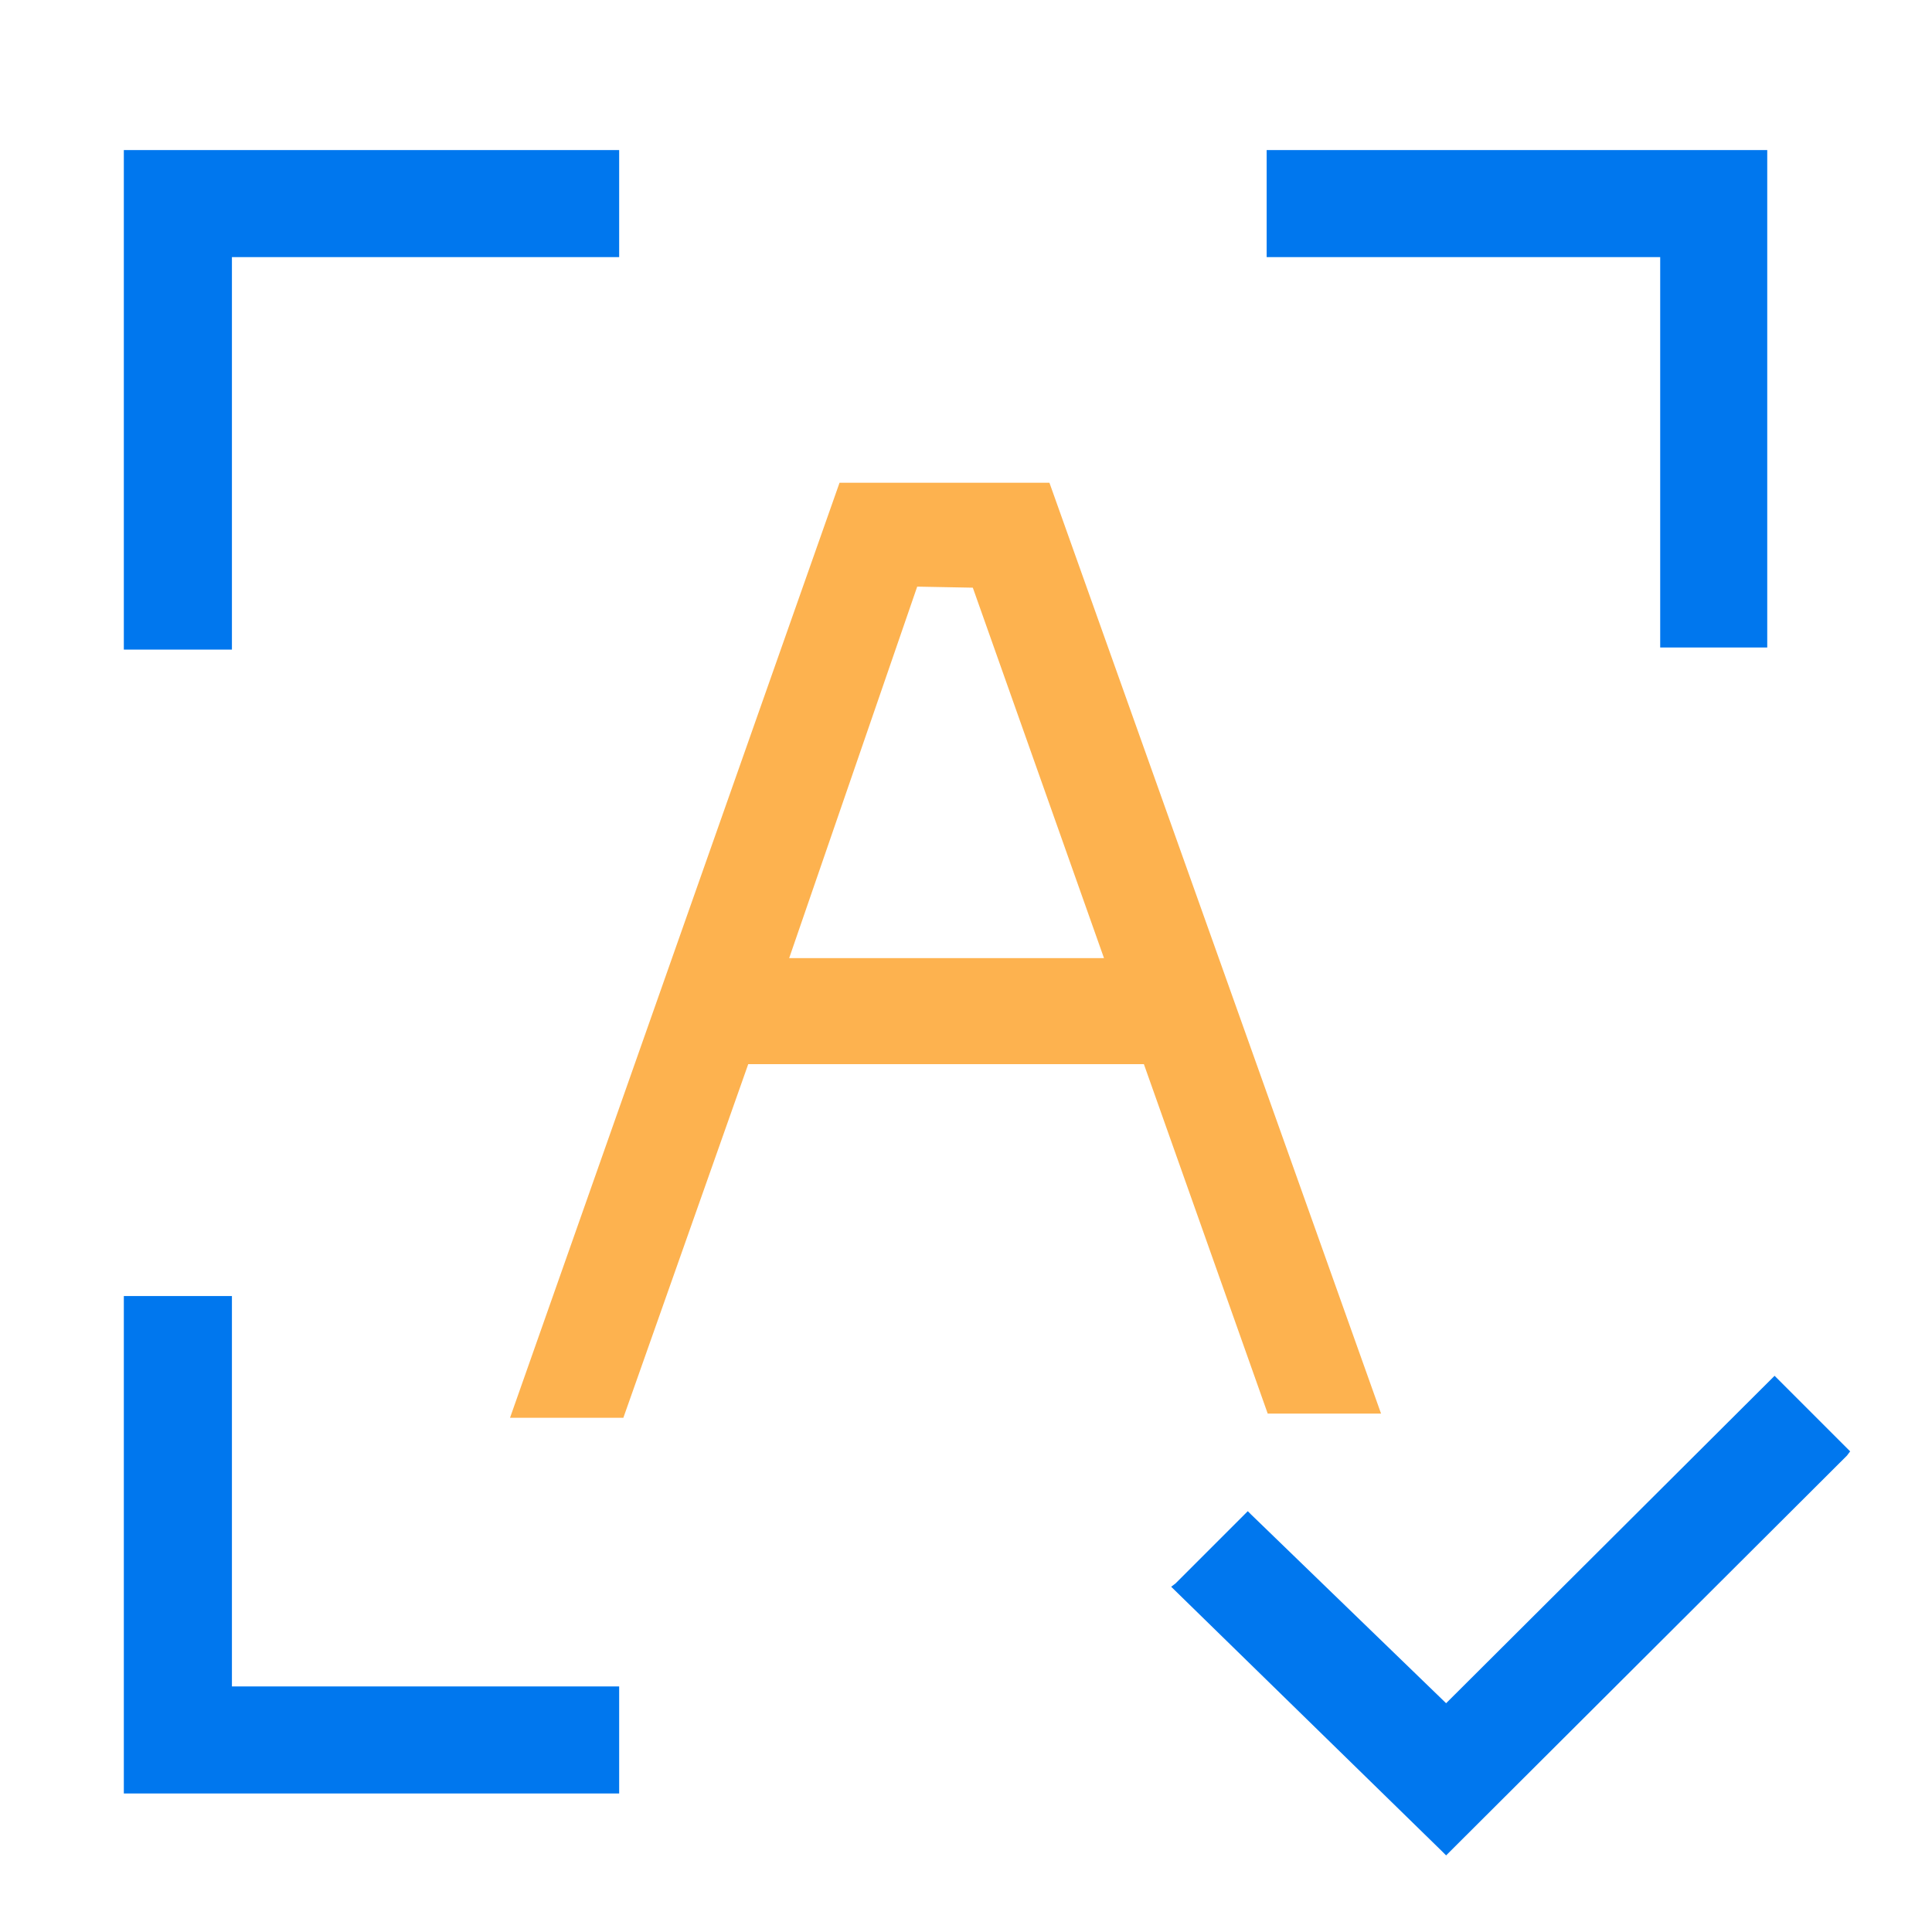
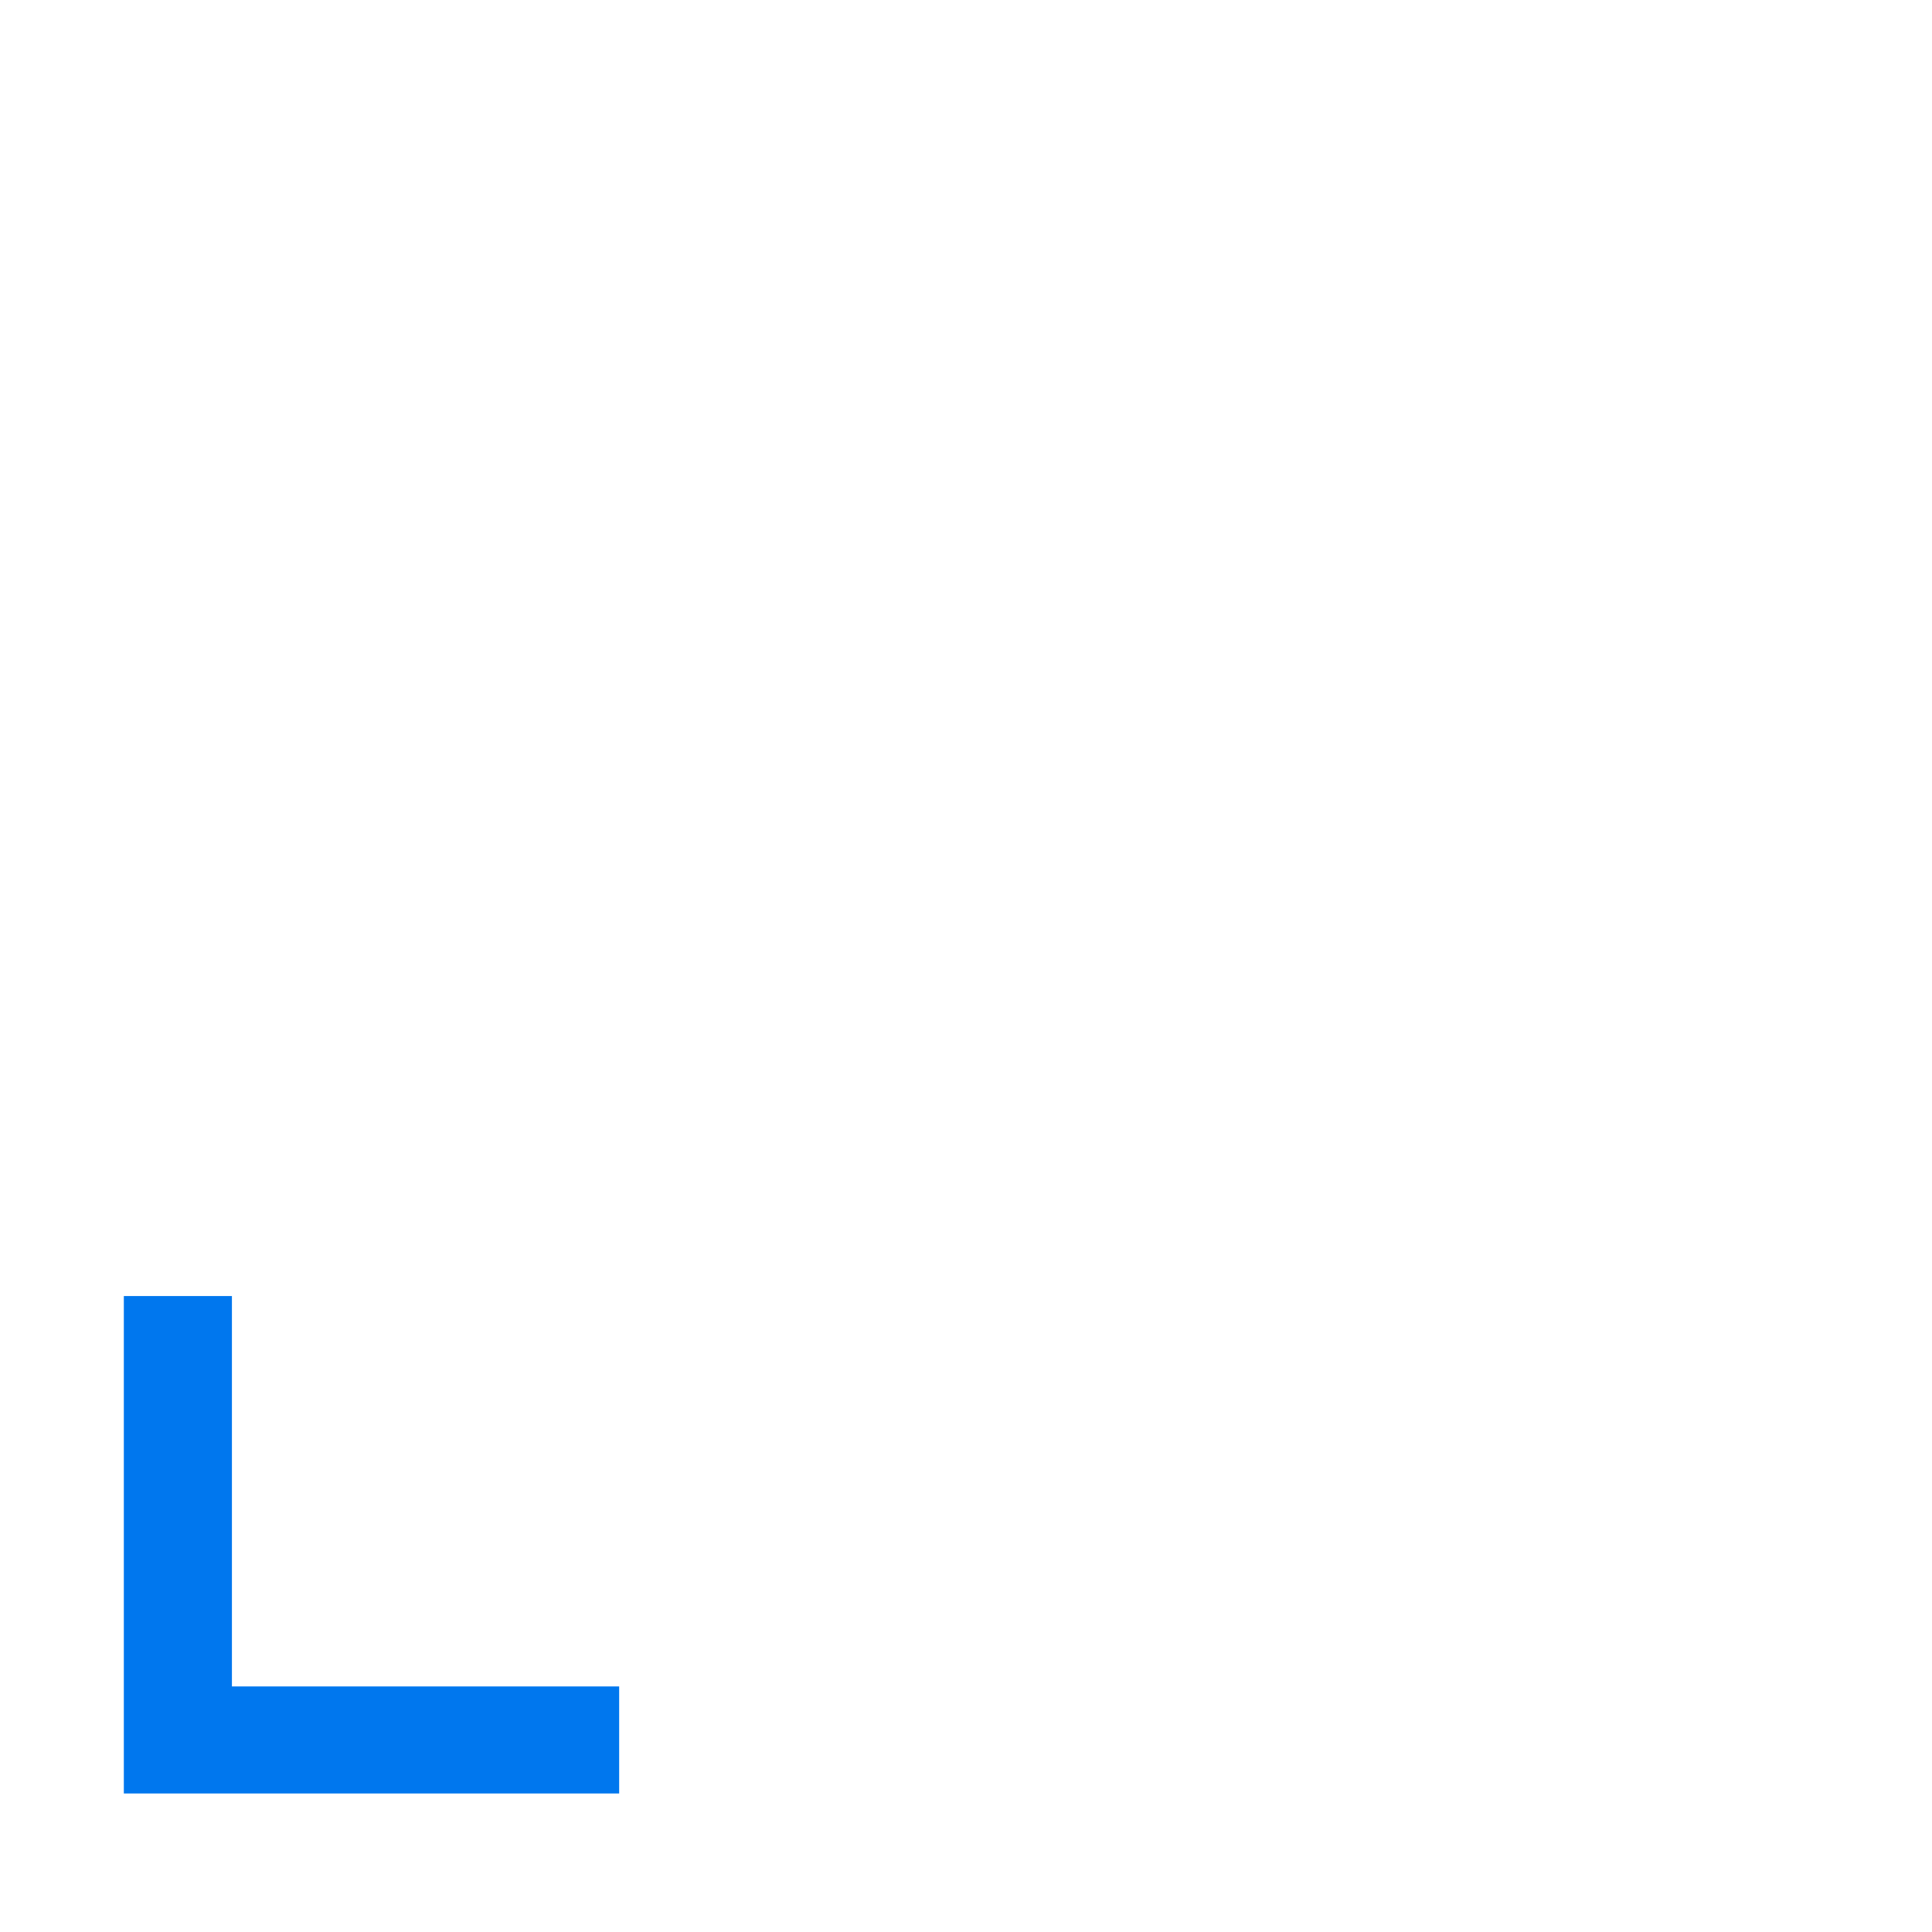
<svg xmlns="http://www.w3.org/2000/svg" viewBox="0 0 18.41 18.41">
  <defs>
    <style>.cls-1{fill:#fff;opacity:0;}.cls-2{fill:#0077EE;}.cls-3{fill:#fdb24f;}</style>
  </defs>
  <title>资源 6</title>
  <g id="图层_2" data-name="图层 2">
    <g id="图层_1-2" data-name="图层 1">
-       <rect class="cls-1" width="18.41" height="18.41" />
      <polygon class="cls-2" points="2.21 12.35 1.18 12.35 1.18 17.09 5.9 17.09 5.9 16.07 2.21 16.07 2.21 12.35" />
-       <polygon class="cls-2" points="16.91 13.11 13.78 16.23 11.92 14.43 11.89 14.4 11.2 15.09 11.16 15.12 13.74 17.64 13.78 17.68 17.6 13.87 17.63 13.83 16.91 13.11" />
-       <polygon class="cls-2" points="15.82 6.17 16.84 6.17 16.84 1.43 12.07 1.43 12.07 2.45 15.82 2.45 15.82 6.17" />
-       <polygon class="cls-2" points="1.18 6.19 2.21 6.19 2.21 2.45 5.9 2.45 5.9 1.43 1.18 1.43 1.18 6.19" />
-       <path class="cls-3" d="M10,4.6v0H8L4.86,13.51H5.94l1.19-3.37H10.9l1.18,3.33v0h1.08Zm-.73,1,1.25,3.53h-3L8.74,5.59Z" />
    </g>
  </g>
</svg>